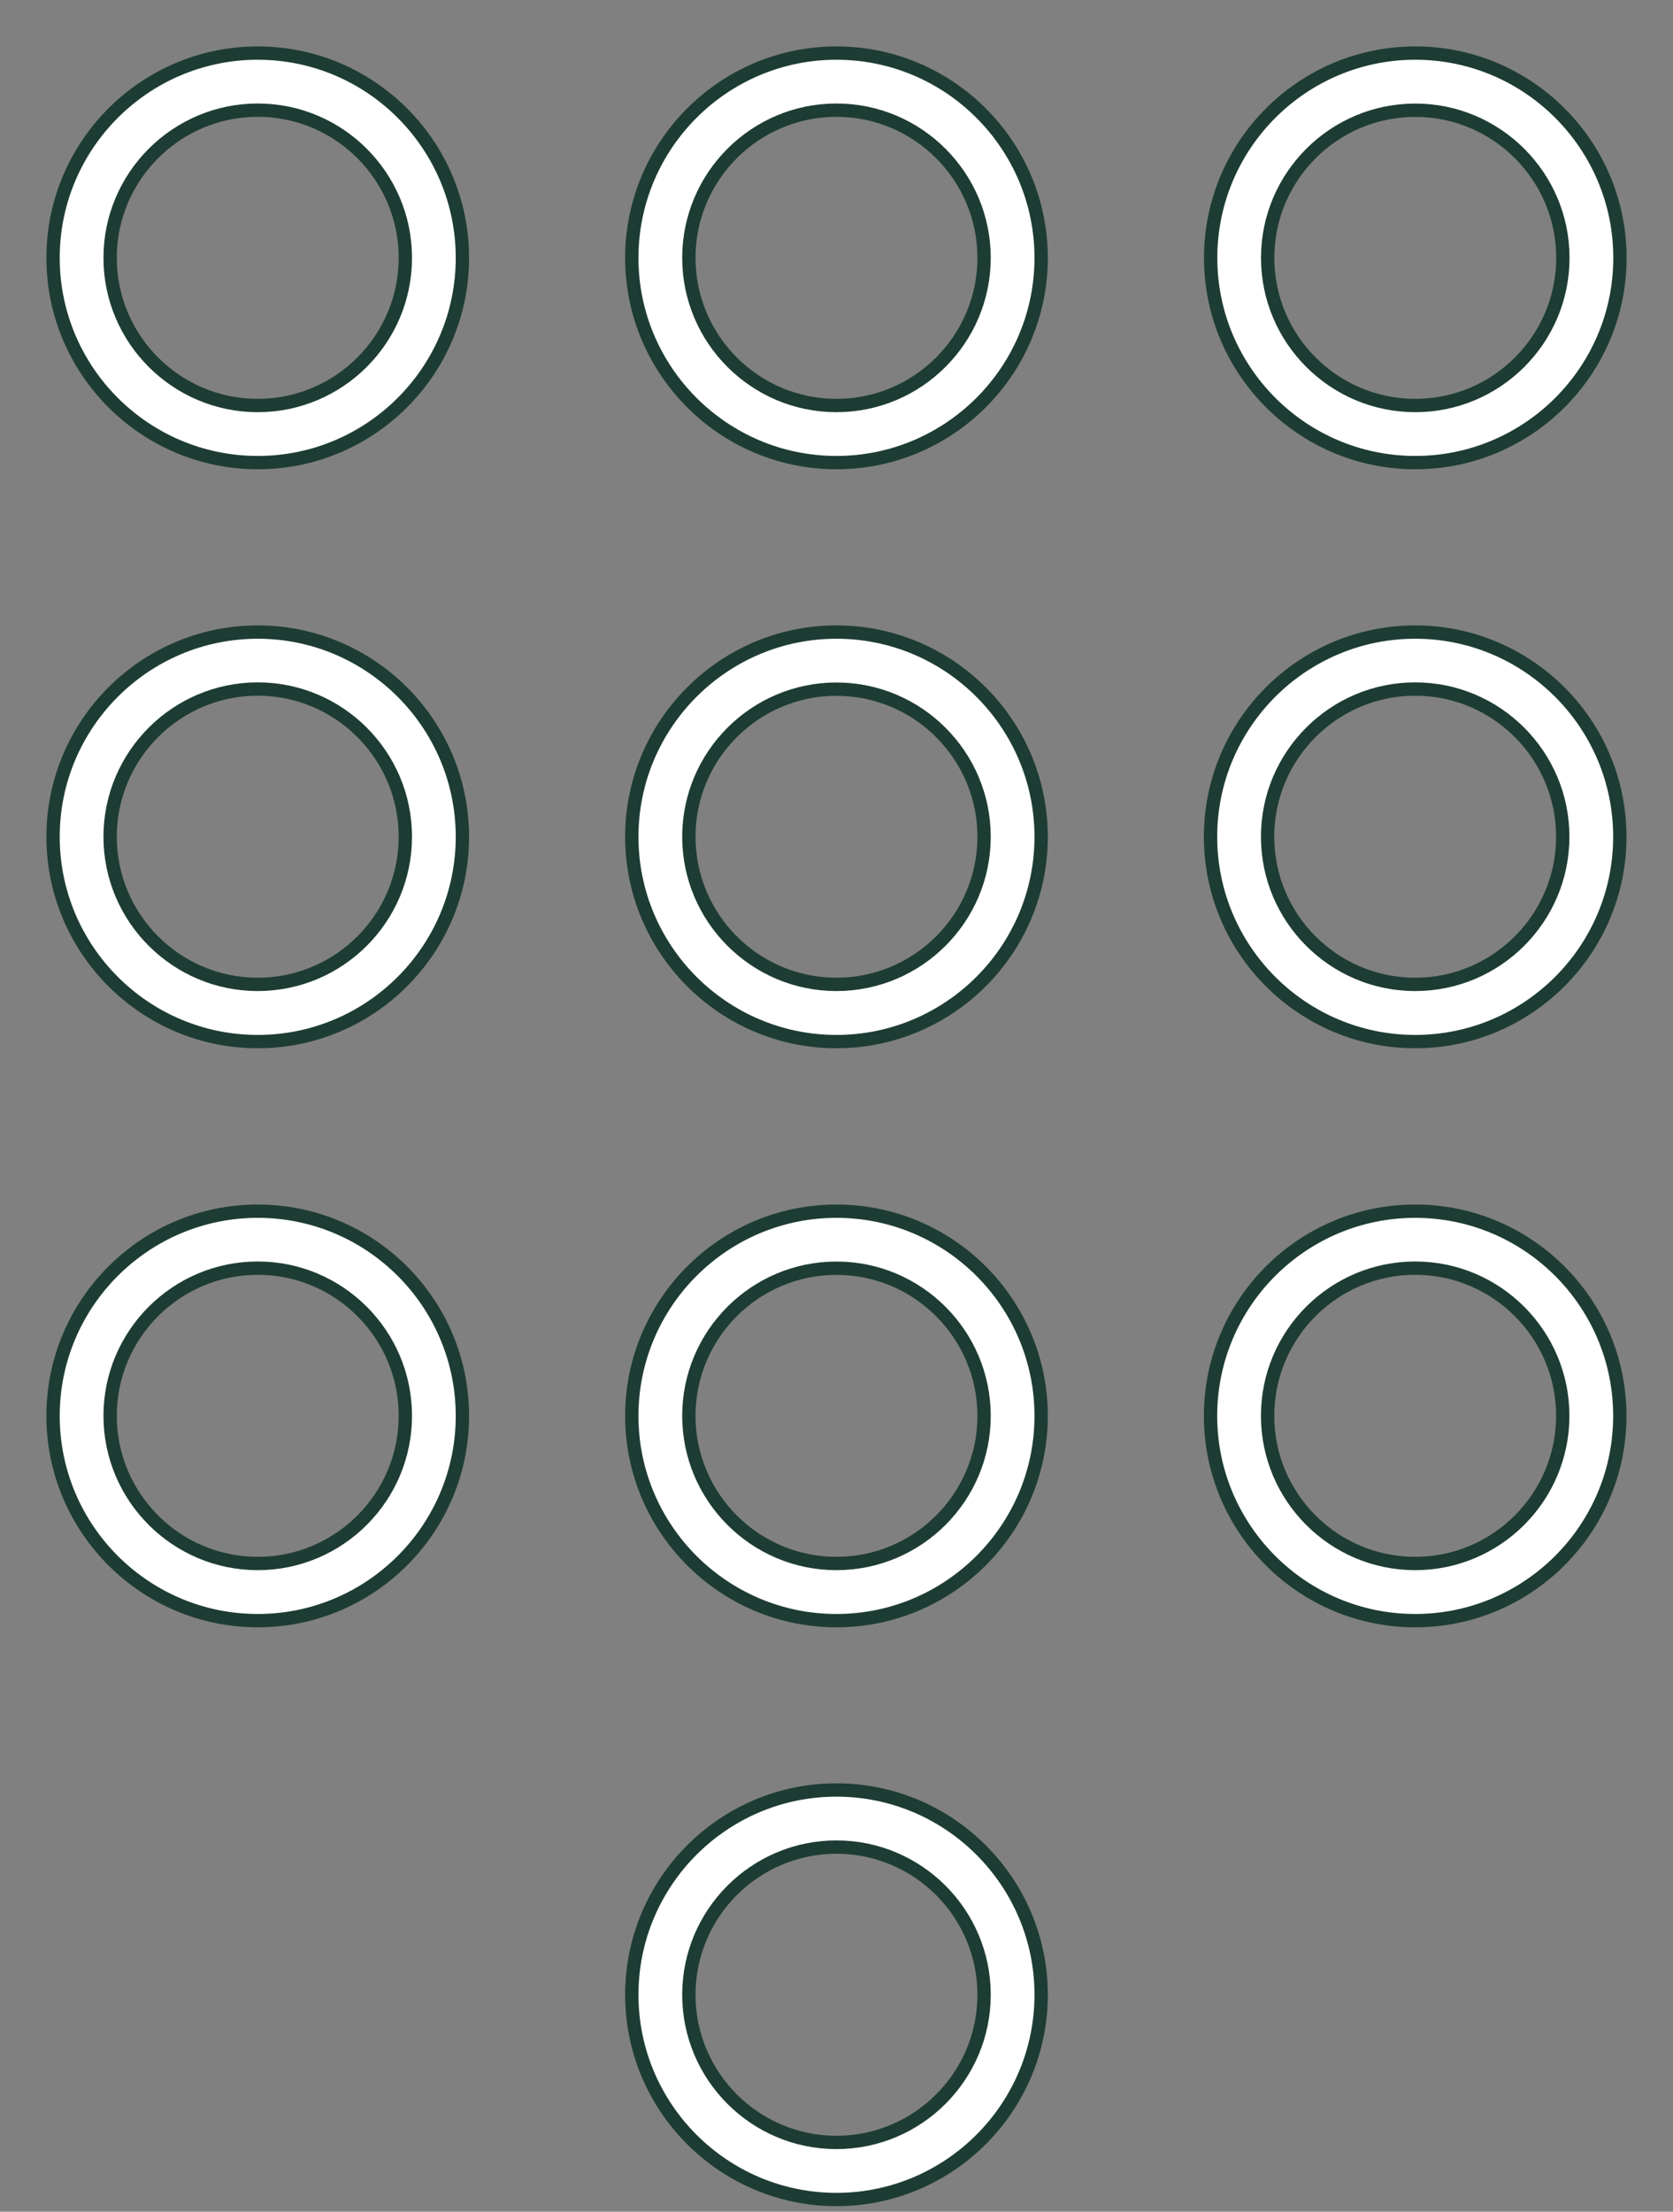
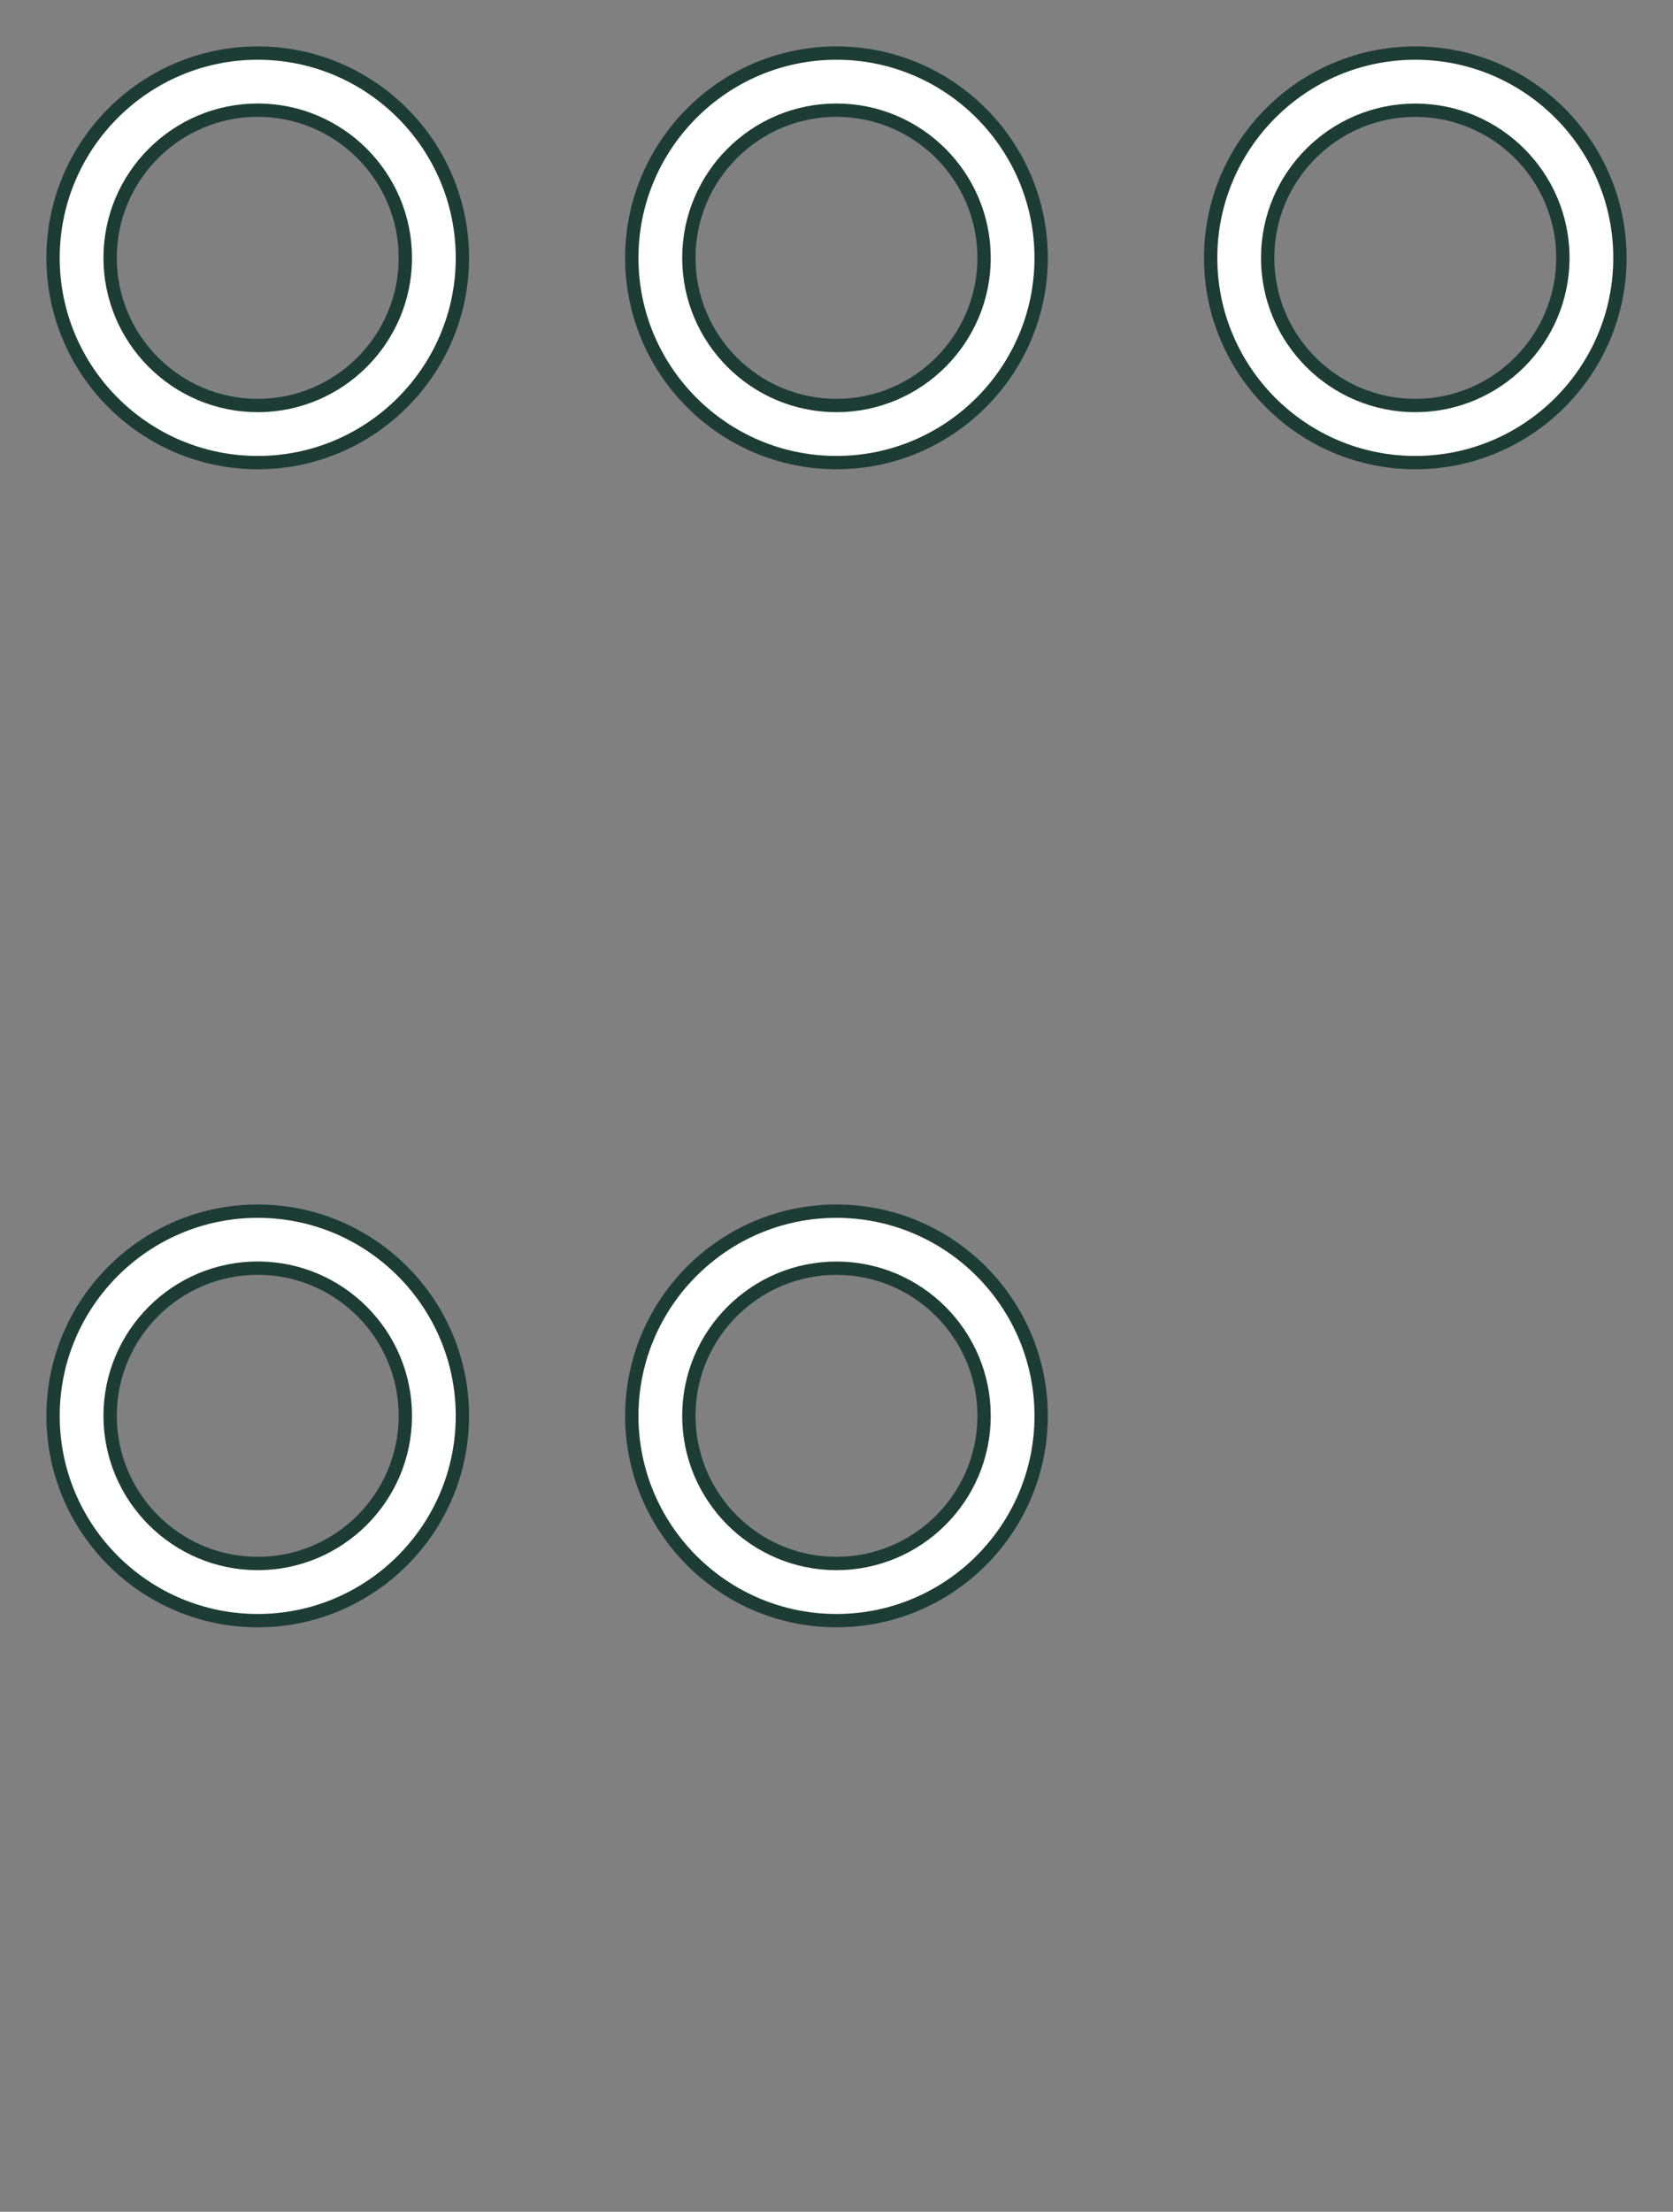
<svg xmlns="http://www.w3.org/2000/svg" width="28" height="37" viewBox="0 0 28 37" fill="none">
  <rect x="0" y="0" width="28" height="37" fill="#808080" stroke="none" />
  <path d="M4.314 0.888C2.425 0.888 0.888 2.425 0.888 4.314C0.888 6.203 2.425 7.739 4.314 7.739C6.203 7.739 7.739 6.203 7.739 4.314C7.739 2.425 6.203 0.888 4.314 0.888ZM4.314 6.784C2.952 6.784 1.843 5.676 1.843 4.314C1.843 2.951 2.952 1.843 4.314 1.843C5.676 1.843 6.784 2.951 6.784 4.314C6.784 5.675 5.676 6.784 4.314 6.784Z" fill="white" stroke="#1D3C34" stroke-width="0.223" />
  <path d="M13.999 0.888C12.111 0.888 10.574 2.425 10.574 4.314C10.574 6.203 12.111 7.739 13.999 7.739C15.888 7.739 17.425 6.203 17.425 4.314C17.425 2.425 15.888 0.888 13.999 0.888ZM13.999 6.784C12.637 6.784 11.529 5.676 11.529 4.314C11.529 2.951 12.637 1.843 13.999 1.843C15.362 1.843 16.47 2.951 16.47 4.314C16.47 5.675 15.362 6.784 13.999 6.784Z" fill="white" stroke="#1D3C34" stroke-width="0.223" />
  <path d="M23.687 7.739C25.576 7.739 27.112 6.203 27.112 4.314C27.112 2.425 25.576 0.888 23.687 0.888C21.798 0.888 20.262 2.425 20.262 4.314C20.262 6.203 21.798 7.739 23.687 7.739ZM23.687 1.844C25.049 1.844 26.157 2.952 26.157 4.314C26.157 5.676 25.049 6.784 23.687 6.784C22.325 6.784 21.216 5.676 21.216 4.314C21.216 2.952 22.325 1.844 23.687 1.844Z" fill="white" stroke="#1D3C34" stroke-width="0.223" />
-   <path d="M4.314 10.574C2.425 10.574 0.888 12.111 0.888 13.999C0.888 15.888 2.425 17.425 4.314 17.425C6.203 17.425 7.739 15.888 7.739 13.999C7.739 12.111 6.203 10.574 4.314 10.574ZM4.314 16.468C2.952 16.468 1.843 15.36 1.843 13.998C1.843 12.636 2.952 11.527 4.314 11.527C5.676 11.527 6.784 12.636 6.784 13.998C6.784 15.36 5.676 16.468 4.314 16.468Z" fill="white" stroke="#1D3C34" stroke-width="0.223" />
-   <path d="M13.999 10.574C12.111 10.574 10.574 12.111 10.574 13.999C10.574 15.888 12.111 17.425 13.999 17.425C15.888 17.425 17.425 15.888 17.425 13.999C17.425 12.111 15.888 10.574 13.999 10.574ZM13.999 16.468C12.637 16.468 11.529 15.36 11.529 13.998C11.529 12.637 12.637 11.529 13.999 11.529C15.362 11.529 16.47 12.637 16.47 13.999C16.47 15.36 15.362 16.468 13.999 16.468Z" fill="white" stroke="#1D3C34" stroke-width="0.223" />
-   <path d="M23.685 10.574C21.796 10.574 20.26 12.111 20.26 13.999C20.26 15.888 21.796 17.425 23.685 17.425C25.574 17.425 27.11 15.888 27.11 13.999C27.11 12.111 25.574 10.574 23.685 10.574ZM23.685 16.468C22.323 16.468 21.215 15.36 21.215 13.998C21.215 12.636 22.323 11.527 23.685 11.527C25.047 11.527 26.155 12.636 26.155 13.998C26.155 15.36 25.047 16.468 23.685 16.468Z" fill="white" stroke="#1D3C34" stroke-width="0.223" />
  <path d="M4.314 20.262C2.425 20.262 0.888 21.798 0.888 23.687C0.888 25.576 2.425 27.112 4.314 27.112C6.203 27.112 7.739 25.576 7.739 23.687C7.739 21.797 6.203 20.262 4.314 20.262ZM4.314 26.156C2.952 26.156 1.843 25.048 1.843 23.685C1.843 22.323 2.952 21.215 4.314 21.215C5.676 21.215 6.784 22.323 6.784 23.685C6.784 25.048 5.676 26.156 4.314 26.156Z" fill="white" stroke="#1D3C34" stroke-width="0.223" />
  <path d="M13.999 20.262C12.111 20.262 10.574 21.798 10.574 23.687C10.574 25.576 12.111 27.112 13.999 27.112C15.888 27.112 17.425 25.576 17.425 23.687C17.425 21.797 15.888 20.262 13.999 20.262ZM13.999 26.156C12.637 26.156 11.529 25.048 11.529 23.685C11.529 22.323 12.637 21.216 13.999 21.216C15.362 21.216 16.47 22.324 16.47 23.687C16.47 25.048 15.362 26.156 13.999 26.156Z" fill="white" stroke="#1D3C34" stroke-width="0.223" />
-   <path d="M23.685 20.262C21.796 20.262 20.26 21.798 20.26 23.687C20.26 25.576 21.796 27.112 23.685 27.112C25.574 27.112 27.11 25.576 27.11 23.687C27.11 21.797 25.574 20.262 23.685 20.262ZM23.685 26.156C22.323 26.156 21.215 25.048 21.215 23.685C21.215 22.323 22.323 21.215 23.685 21.215C25.047 21.215 26.155 22.323 26.155 23.685C26.155 25.048 25.047 26.156 23.685 26.156Z" fill="white" stroke="#1D3C34" stroke-width="0.223" />
-   <path d="M13.999 29.945C12.111 29.945 10.574 31.482 10.574 33.37C10.574 35.259 12.111 36.796 13.999 36.796C15.888 36.796 17.425 35.259 17.425 33.37C17.425 31.482 15.888 29.945 13.999 29.945ZM13.999 35.841C12.637 35.841 11.529 34.733 11.529 33.37C11.529 32.008 12.637 30.9 13.999 30.9C15.362 30.9 16.47 32.008 16.47 33.37C16.47 34.733 15.362 35.841 13.999 35.841Z" fill="white" stroke="#1D3C34" stroke-width="0.223" />
</svg>